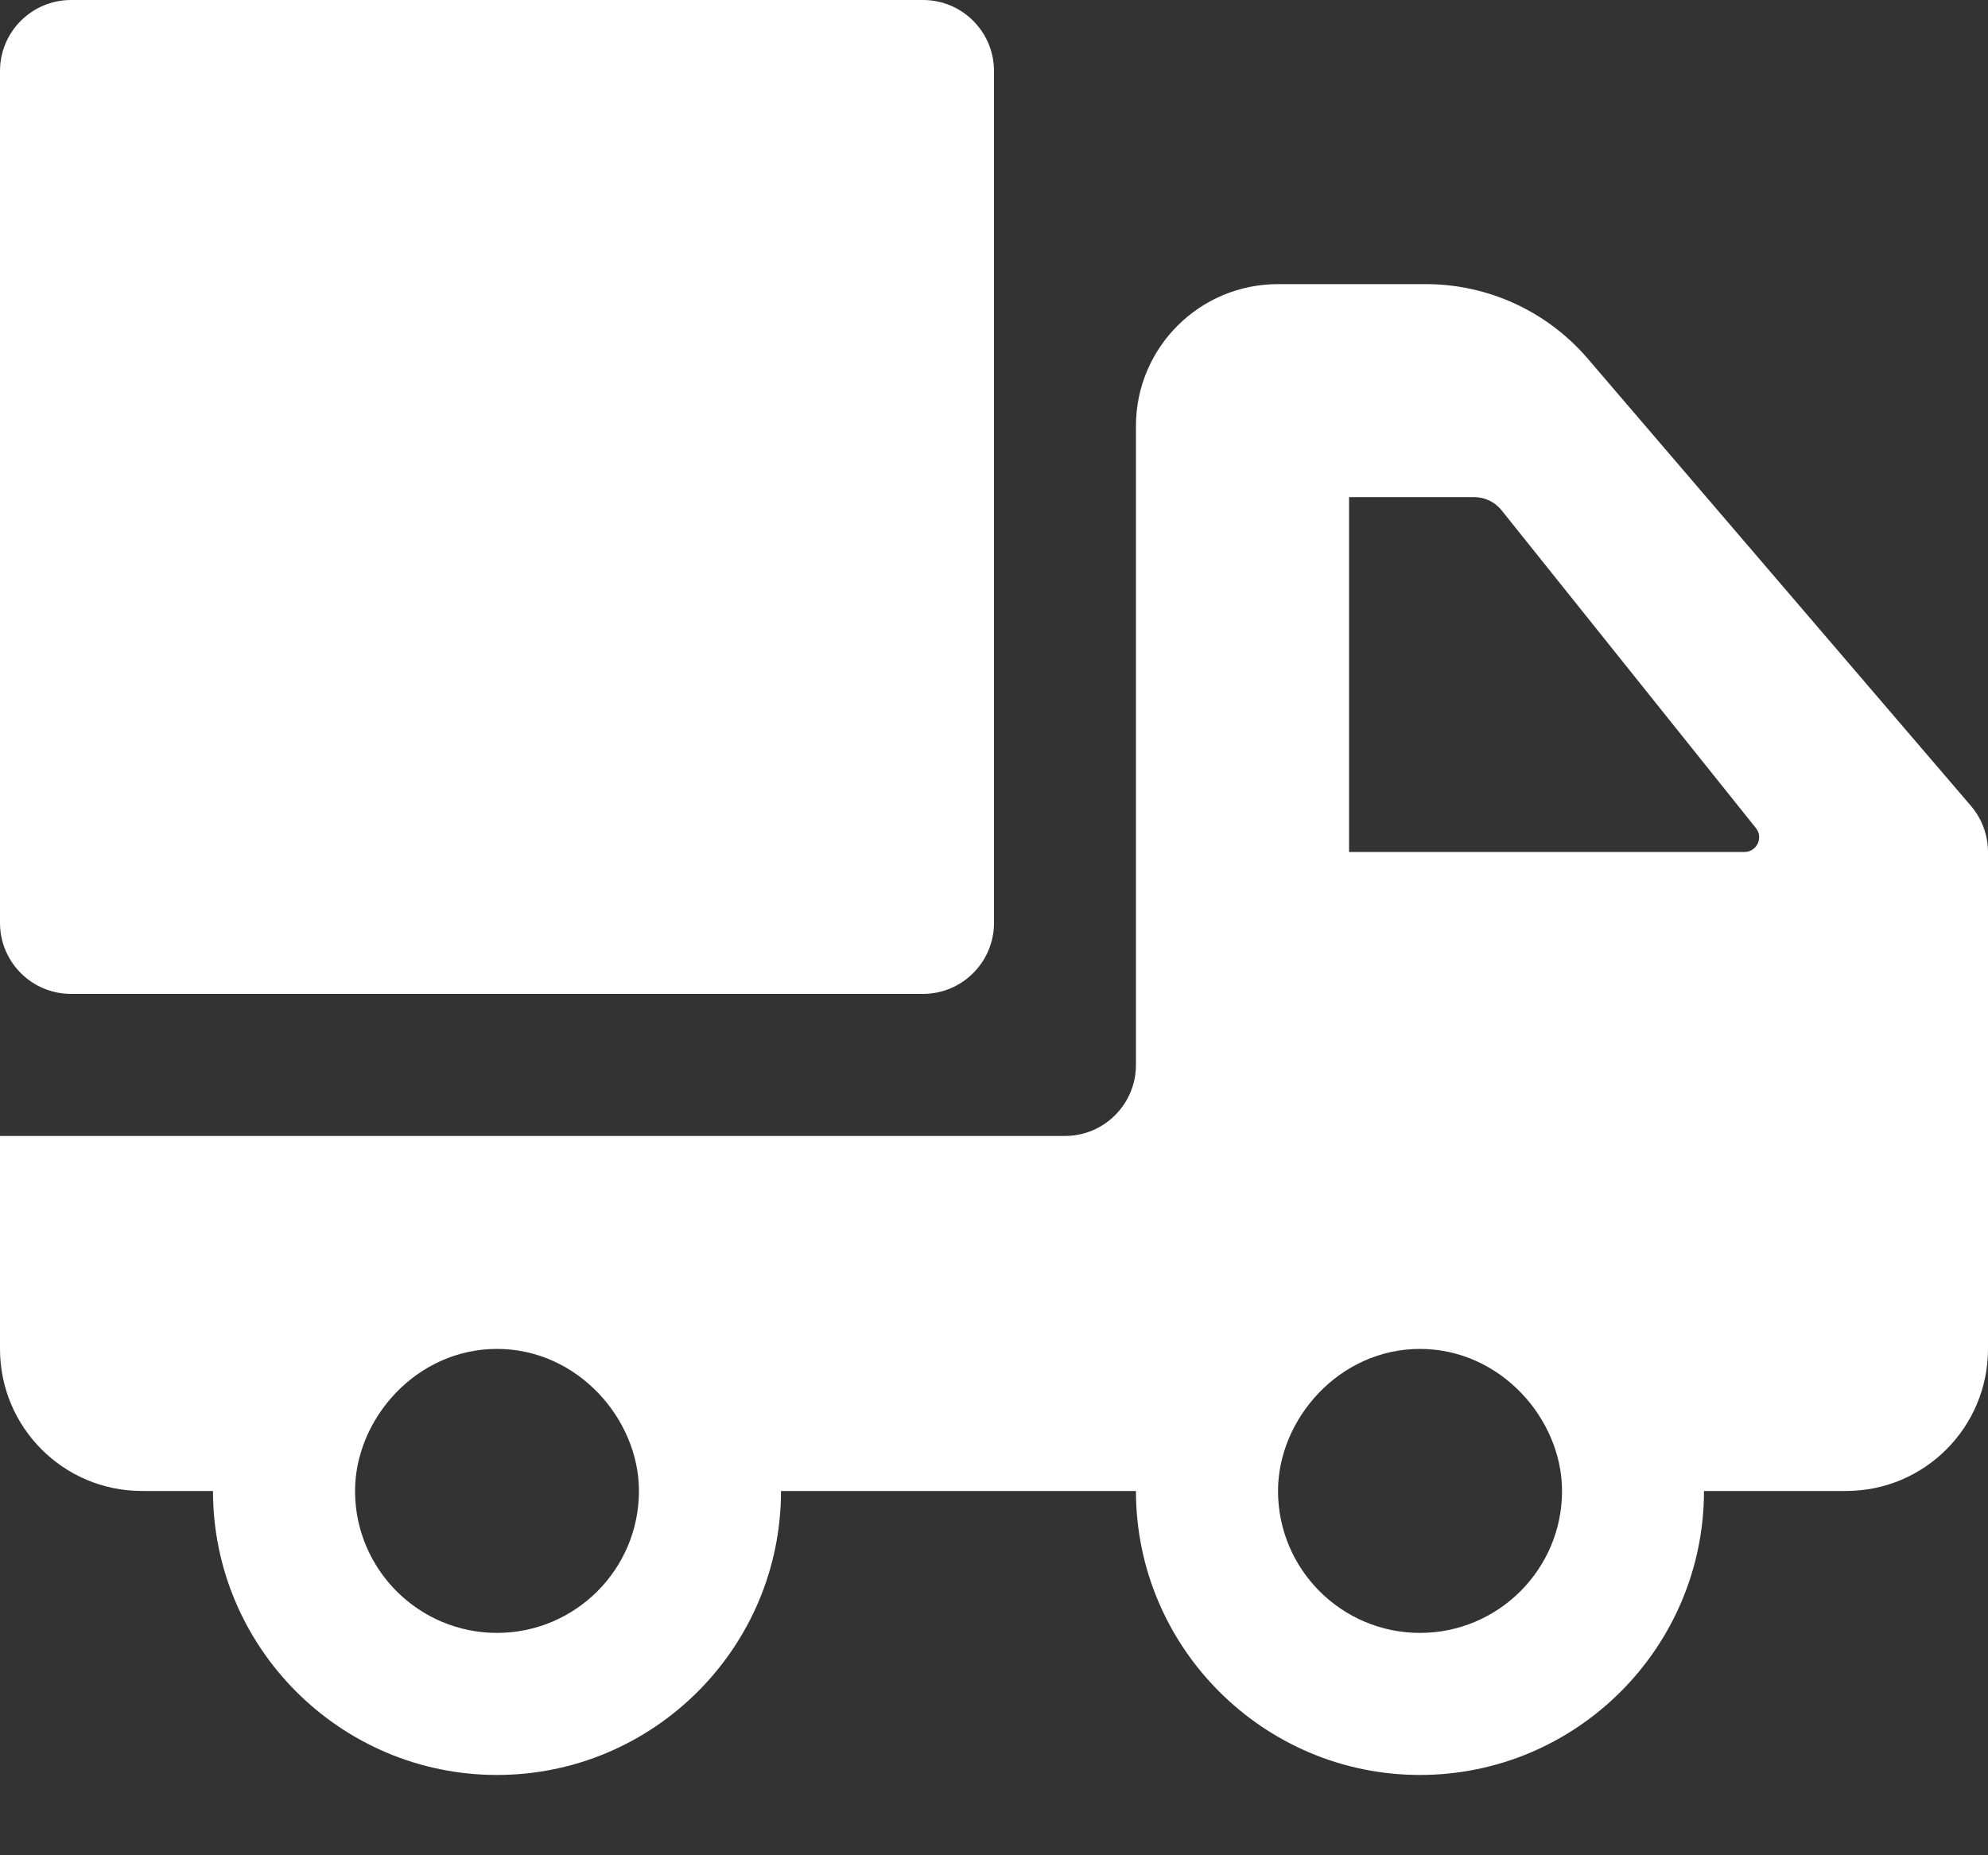
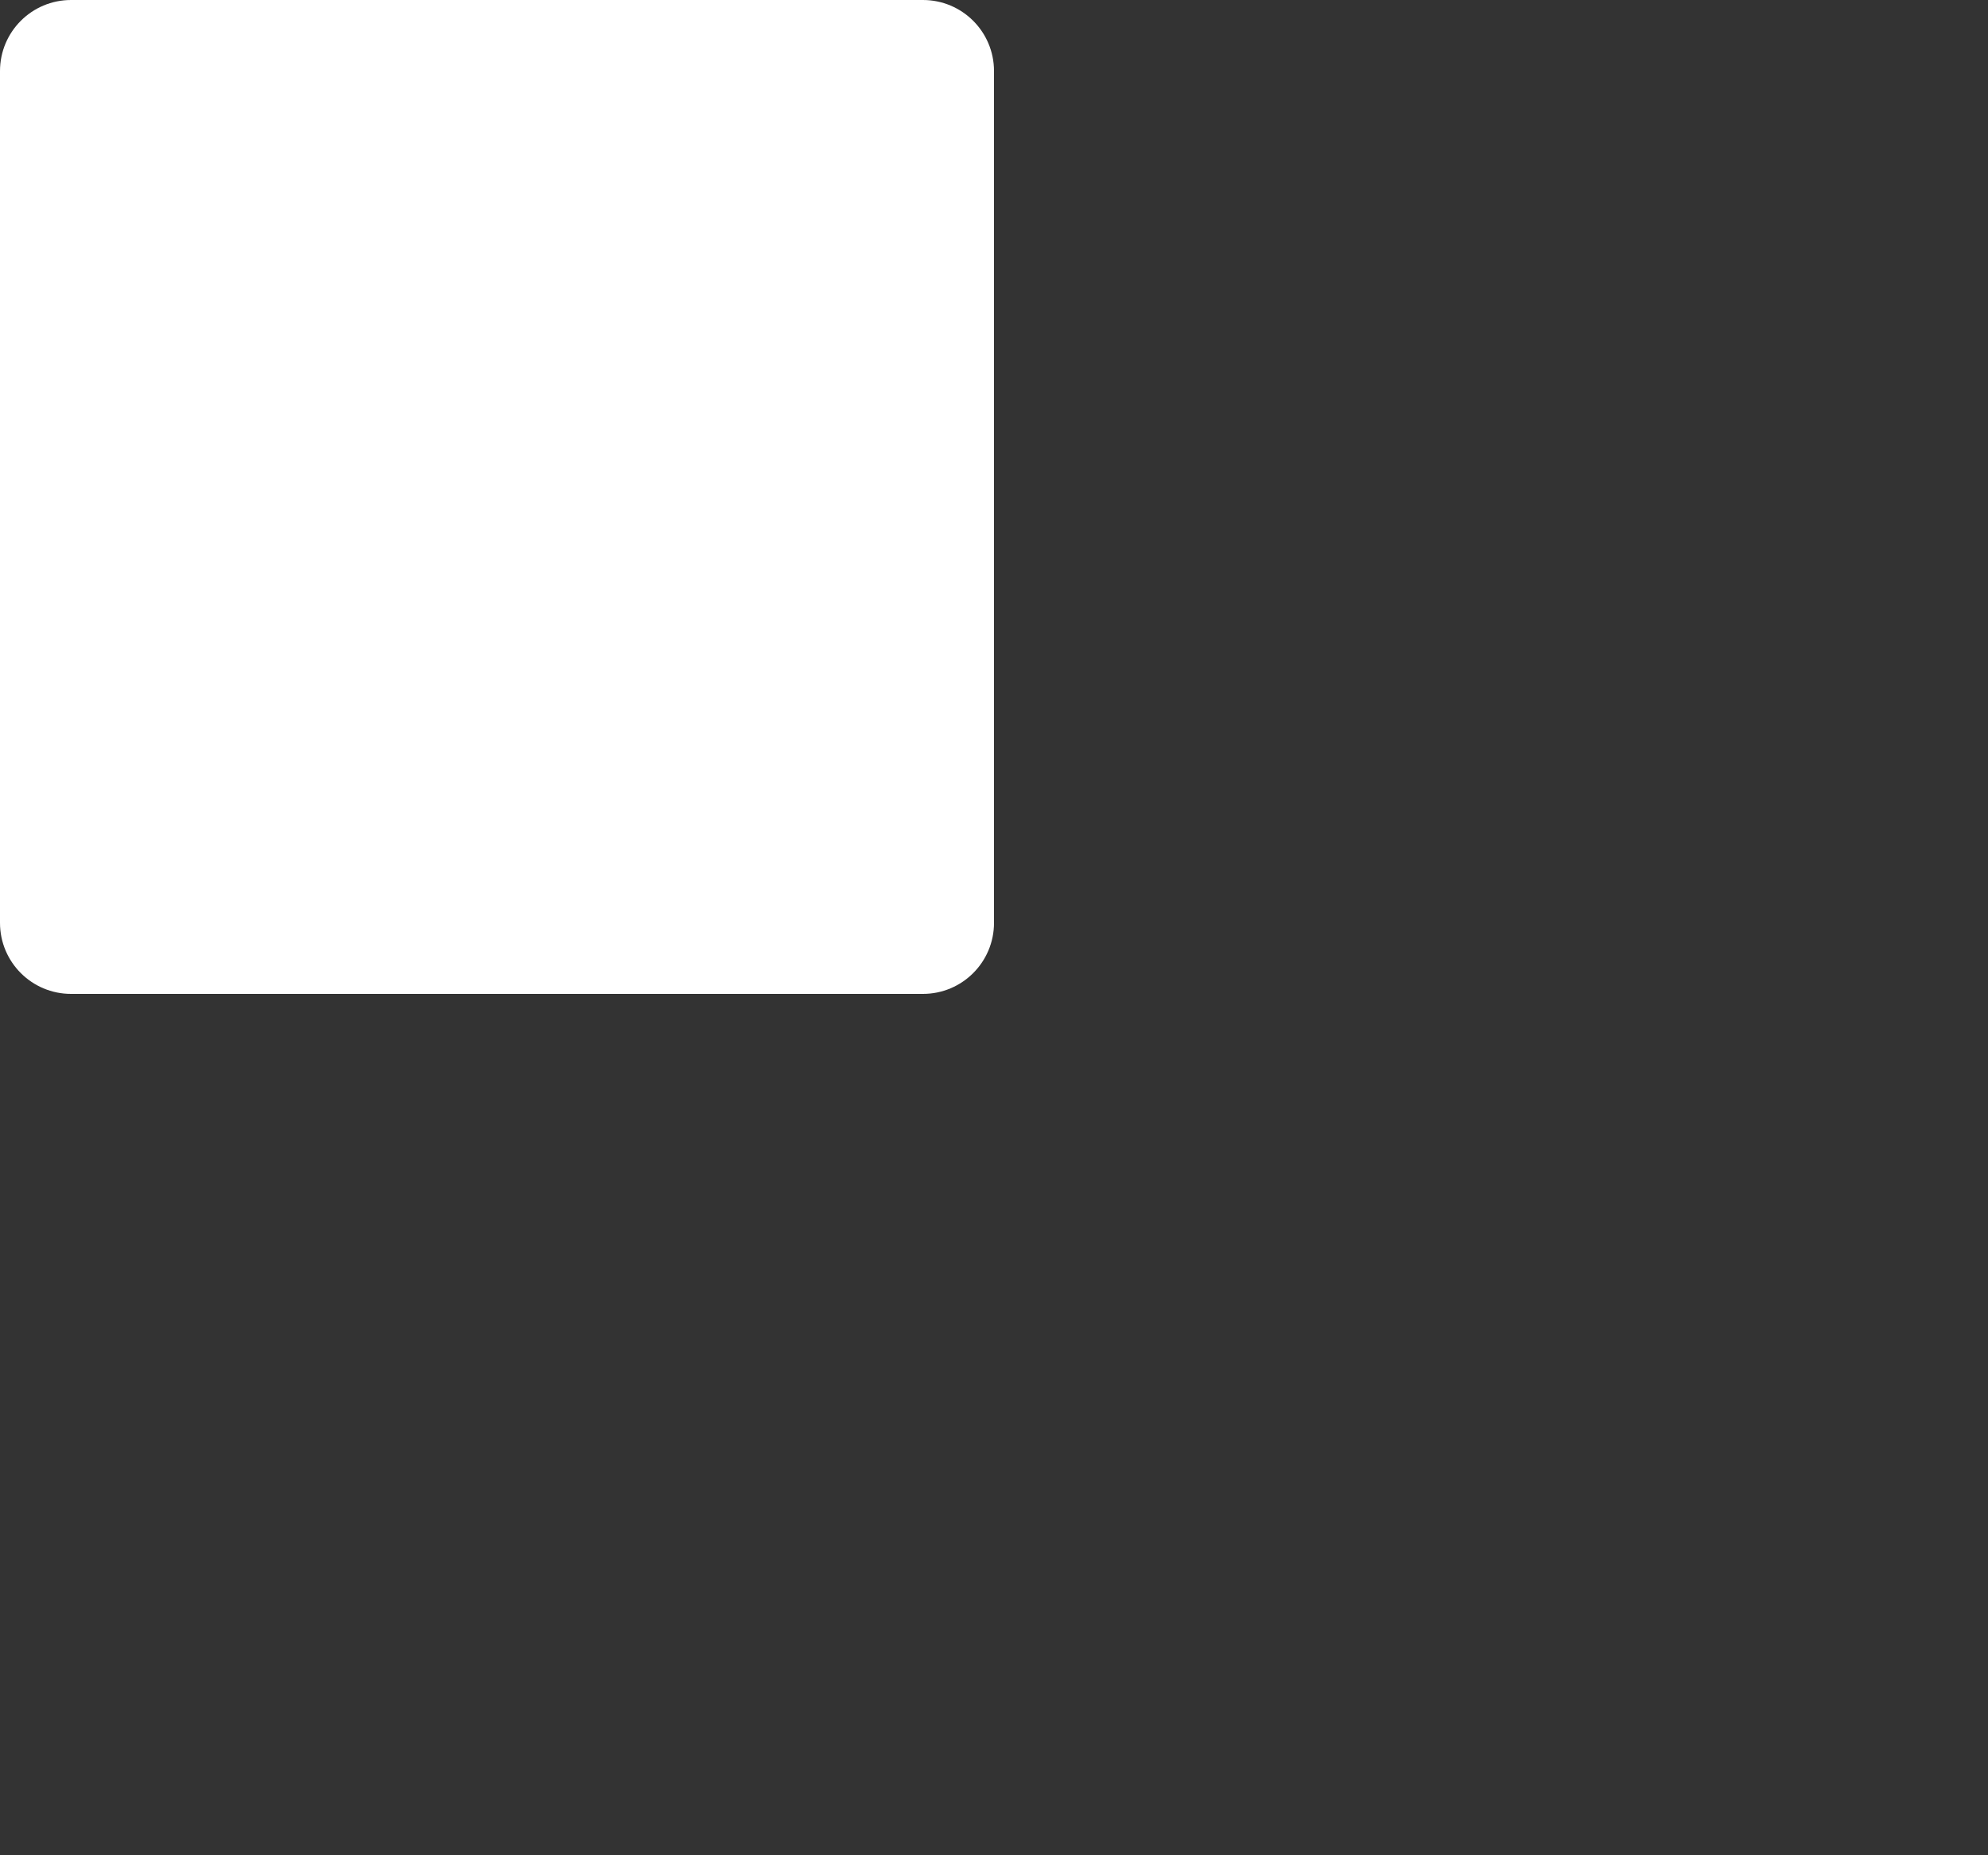
<svg xmlns="http://www.w3.org/2000/svg" width="15" height="14" viewBox="0 0 15 14" fill="none">
  <rect x="0" y="0" width="15" height="14" fill="#333333" stroke="none" />
-   <path d="M14.871 6.081L11.978 2.704C11.673 2.349 11.227 2.144 10.758 2.144H9.643C9.051 2.144 8.571 2.623 8.571 3.215V8.036C8.571 8.332 8.331 8.572 8.036 8.572H0V10.179C0 10.771 0.479 11.251 1.071 11.251H1.607C1.607 12.432 2.568 13.394 3.75 13.394C4.932 13.394 5.893 12.432 5.893 11.251H8.571C8.571 12.432 9.533 13.394 10.714 13.394C11.896 13.394 12.857 12.432 12.857 11.251H13.929C14.521 11.251 15 10.771 15 10.179V6.43C15 6.302 14.954 6.178 14.871 6.081ZM3.75 12.322C3.159 12.322 2.679 11.842 2.679 11.251C2.679 10.71 3.139 10.179 3.75 10.179C4.358 10.179 4.821 10.708 4.821 11.251C4.821 11.842 4.341 12.322 3.75 12.322ZM10.714 12.322C10.123 12.322 9.643 11.842 9.643 11.251C9.643 10.71 10.104 10.179 10.714 10.179C11.322 10.179 11.786 10.708 11.786 11.251C11.786 11.842 11.305 12.322 10.714 12.322ZM13.162 6.429H10.179V3.751H11.121C11.203 3.751 11.28 3.788 11.33 3.851L13.249 6.249C13.307 6.322 13.255 6.429 13.162 6.429Z" fill="white" />
  <path d="M7.5 0.536V6.964C7.5 7.26 7.26 7.5 6.964 7.5H0.536C0.24 7.5 0 7.26 0 6.964V0.536C0 0.24 0.24 0 0.536 0H2.143H5.357H6.964C7.26 0 7.5 0.24 7.5 0.536Z" fill="white" />
</svg>